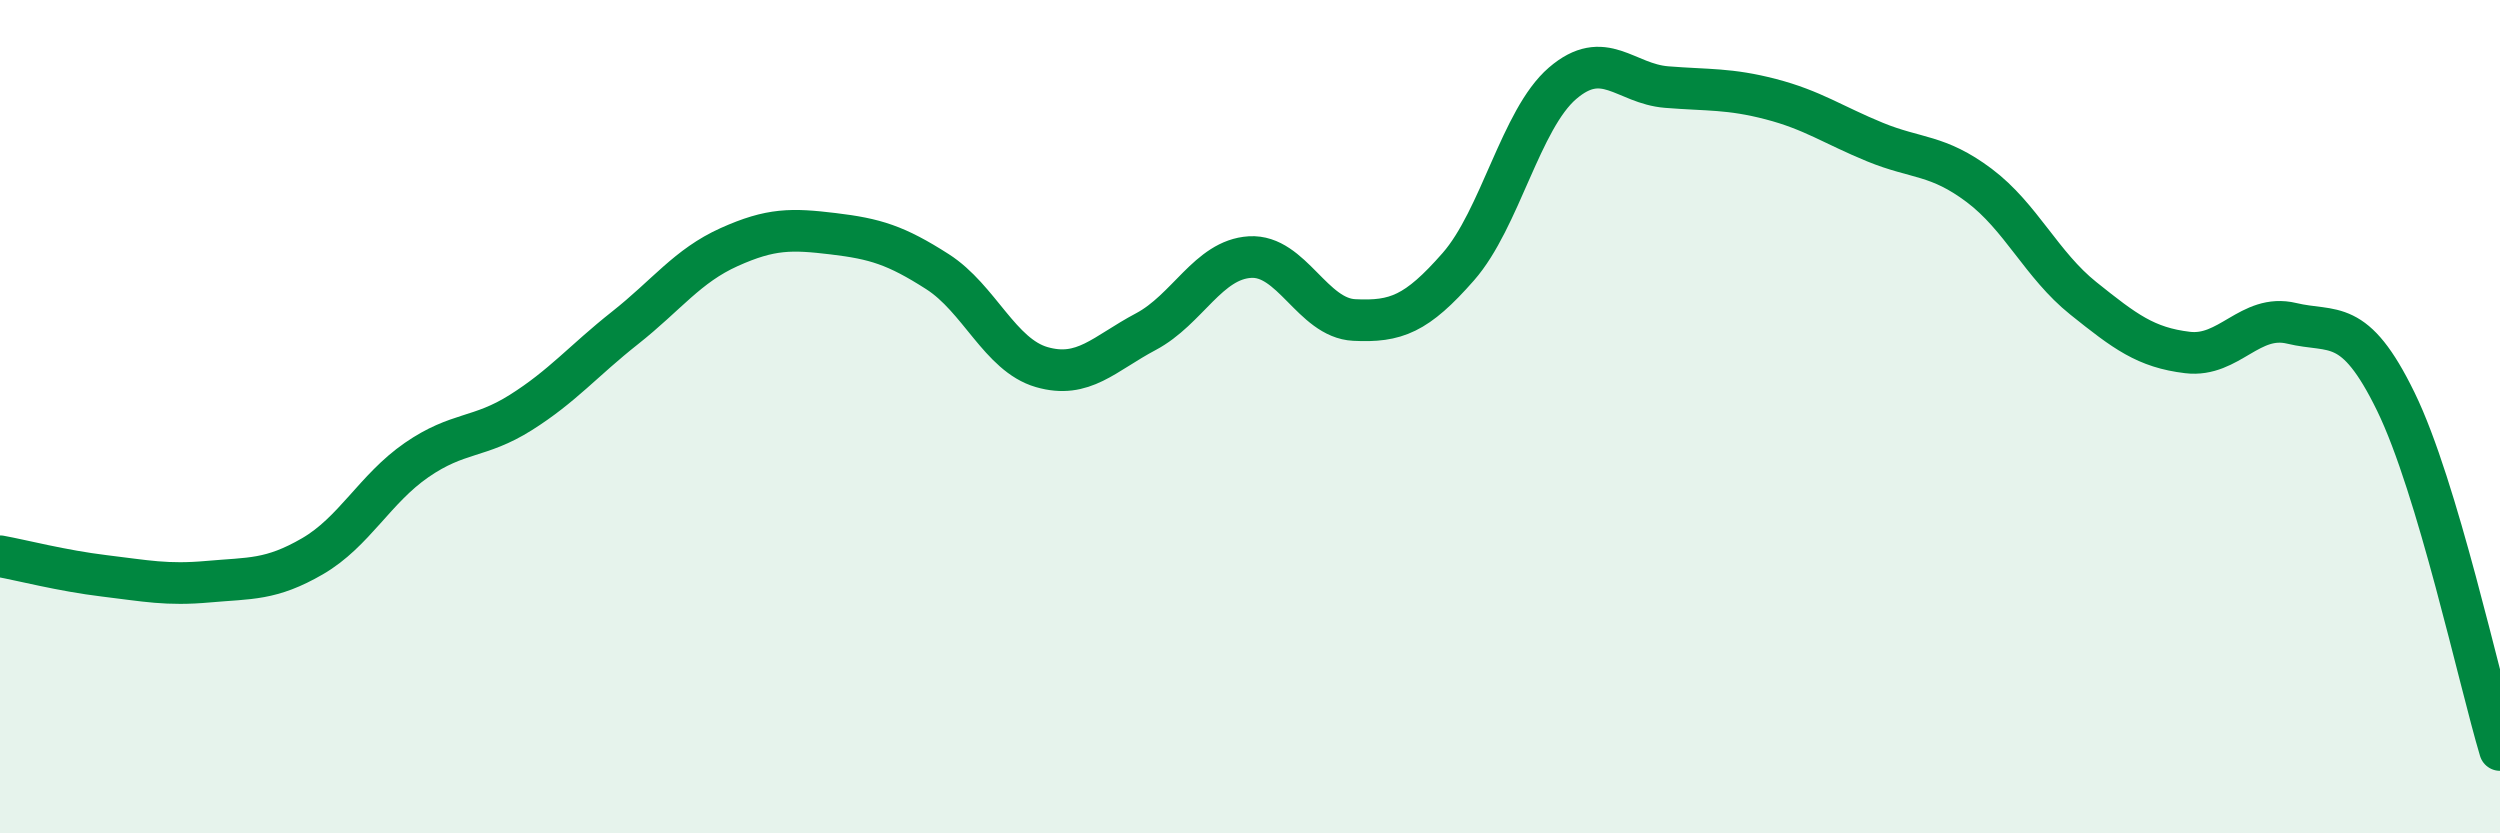
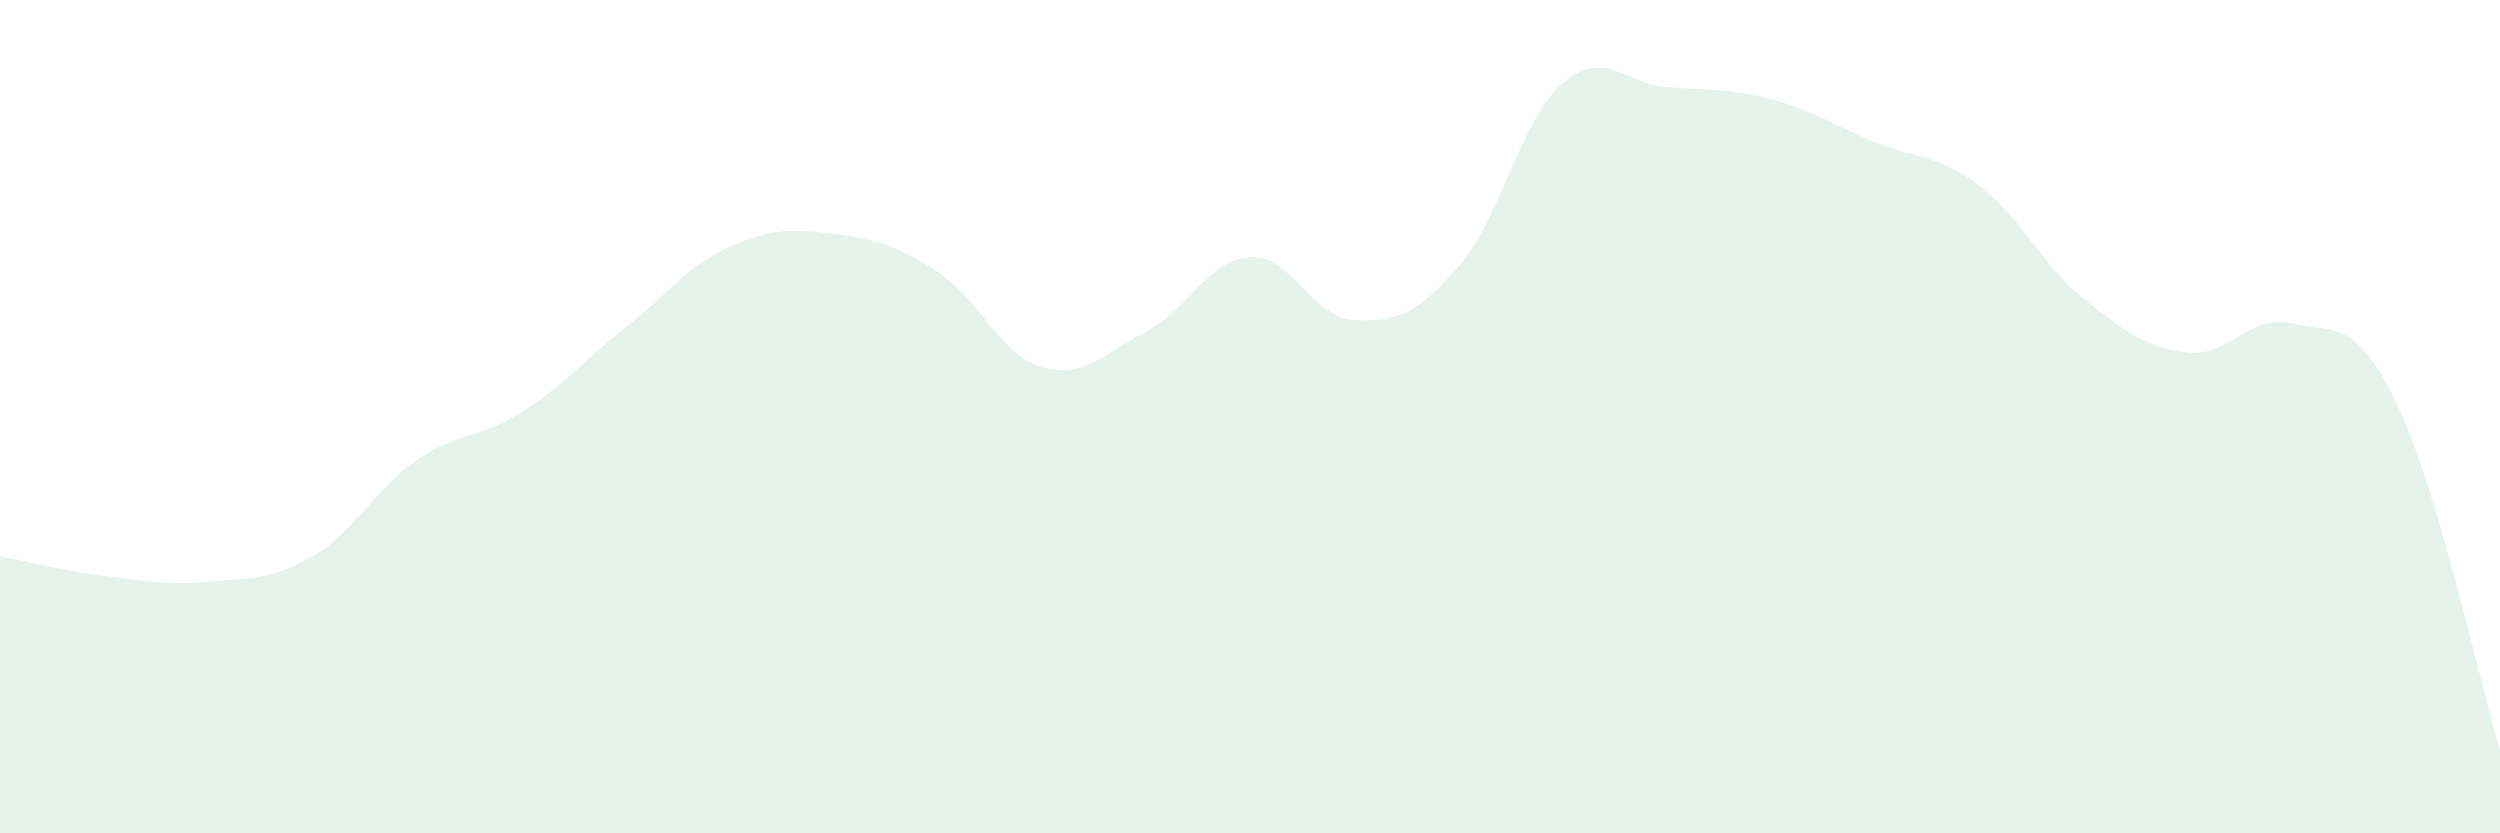
<svg xmlns="http://www.w3.org/2000/svg" width="60" height="20" viewBox="0 0 60 20">
  <path d="M 0,13.35 C 0.5,13.44 1.5,13.7 2.5,13.82 C 3.5,13.94 4,14.05 5,13.96 C 6,13.87 6.5,13.93 7.5,13.35 C 8.5,12.77 9,11.73 10,11.04 C 11,10.35 11.5,10.53 12.5,9.9 C 13.5,9.27 14,8.66 15,7.87 C 16,7.08 16.5,6.38 17.5,5.93 C 18.5,5.48 19,5.49 20,5.61 C 21,5.73 21.5,5.88 22.5,6.52 C 23.5,7.16 24,8.52 25,8.81 C 26,9.1 26.5,8.49 27.5,7.96 C 28.5,7.43 29,6.23 30,6.17 C 31,6.11 31.5,7.63 32.5,7.68 C 33.5,7.73 34,7.54 35,6.4 C 36,5.26 36.5,2.86 37.5,2 C 38.5,1.14 39,2.01 40,2.09 C 41,2.17 41.5,2.12 42.5,2.38 C 43.5,2.64 44,3 45,3.41 C 46,3.82 46.5,3.7 47.5,4.45 C 48.5,5.2 49,6.36 50,7.16 C 51,7.96 51.5,8.34 52.5,8.46 C 53.5,8.58 54,7.52 55,7.76 C 56,8 56.5,7.59 57.5,9.64 C 58.5,11.69 59.5,16.33 60,18L60 20L0 20Z" fill="#008740" opacity="0.1" stroke-linecap="round" stroke-linejoin="round" />
-   <path d="M 0,13.35 C 0.5,13.44 1.5,13.7 2.5,13.82 C 3.5,13.94 4,14.05 5,13.96 C 6,13.87 6.5,13.93 7.5,13.35 C 8.5,12.77 9,11.73 10,11.04 C 11,10.35 11.5,10.53 12.5,9.9 C 13.5,9.27 14,8.66 15,7.87 C 16,7.08 16.5,6.38 17.5,5.93 C 18.5,5.48 19,5.49 20,5.61 C 21,5.73 21.5,5.88 22.5,6.52 C 23.5,7.16 24,8.52 25,8.81 C 26,9.1 26.5,8.49 27.5,7.96 C 28.5,7.43 29,6.23 30,6.17 C 31,6.11 31.5,7.63 32.5,7.68 C 33.5,7.73 34,7.54 35,6.4 C 36,5.26 36.5,2.86 37.5,2 C 38.5,1.14 39,2.01 40,2.09 C 41,2.17 41.5,2.12 42.5,2.38 C 43.5,2.64 44,3 45,3.41 C 46,3.82 46.5,3.7 47.5,4.45 C 48.5,5.2 49,6.36 50,7.16 C 51,7.96 51.5,8.34 52.5,8.46 C 53.5,8.58 54,7.52 55,7.76 C 56,8 56.5,7.59 57.5,9.64 C 58.5,11.69 59.5,16.33 60,18" stroke="#008740" stroke-width="1" fill="none" stroke-linecap="round" stroke-linejoin="round" />
</svg>